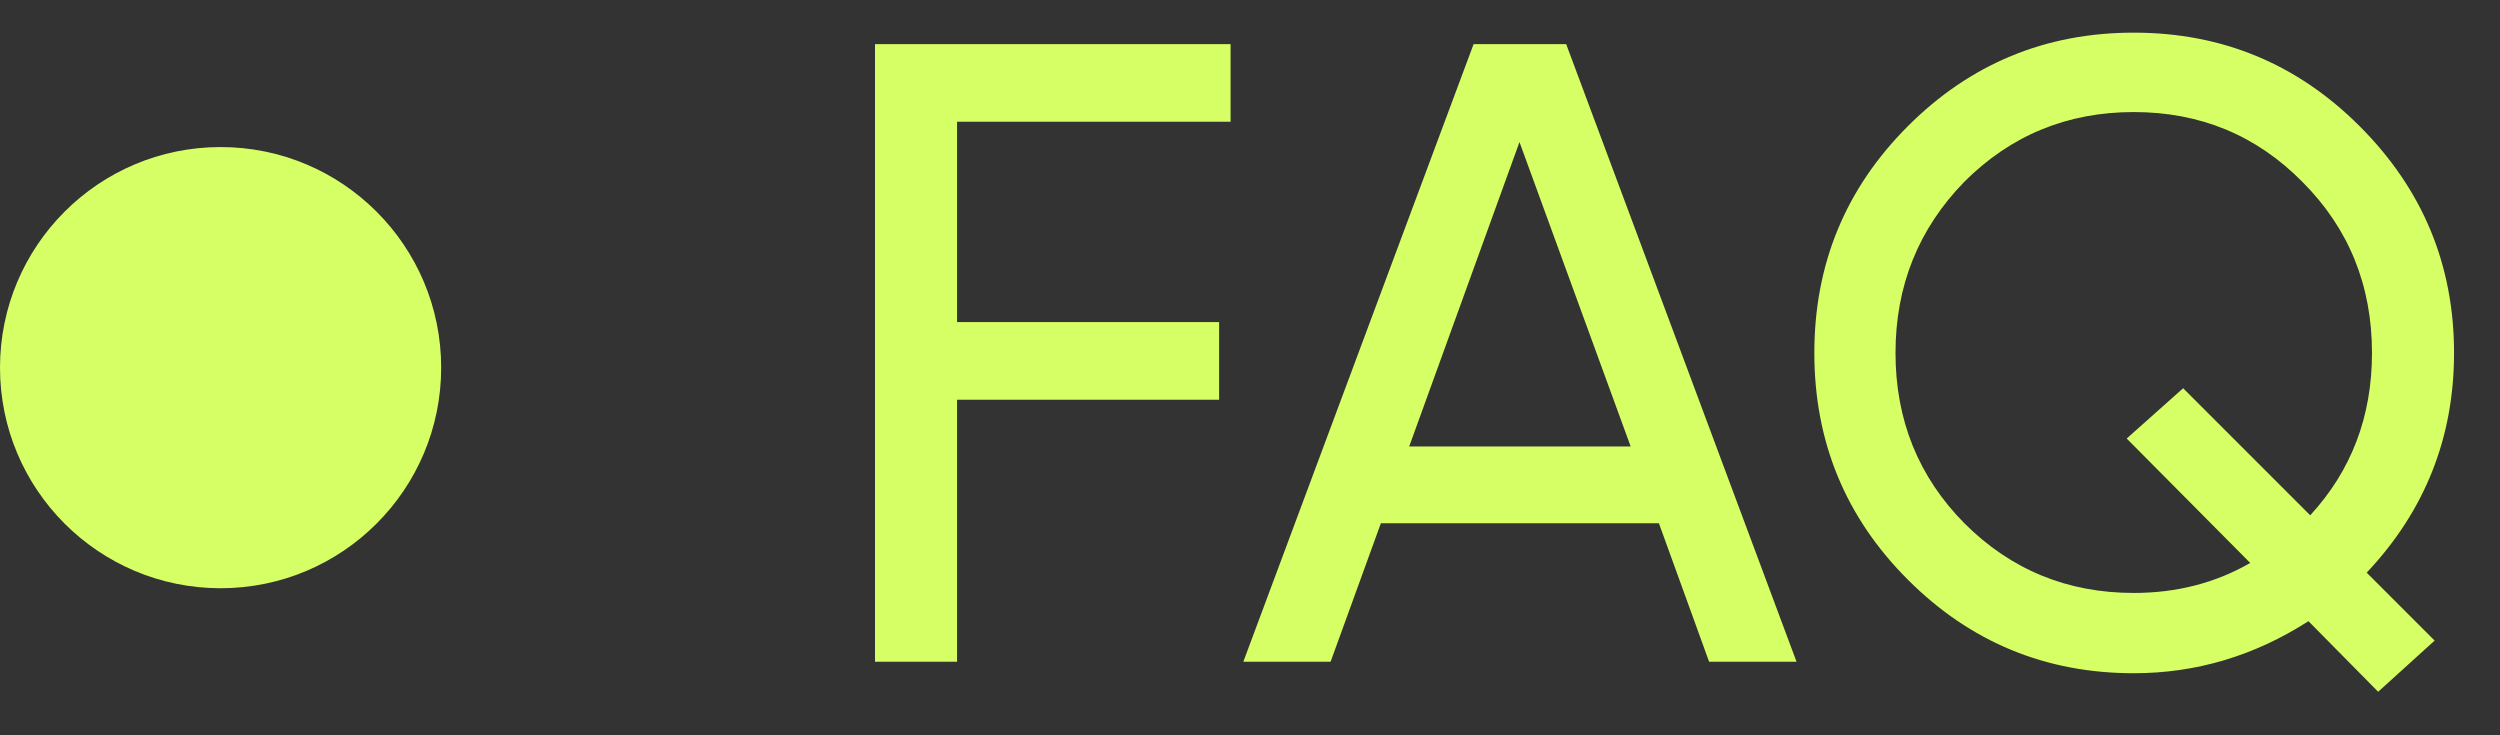
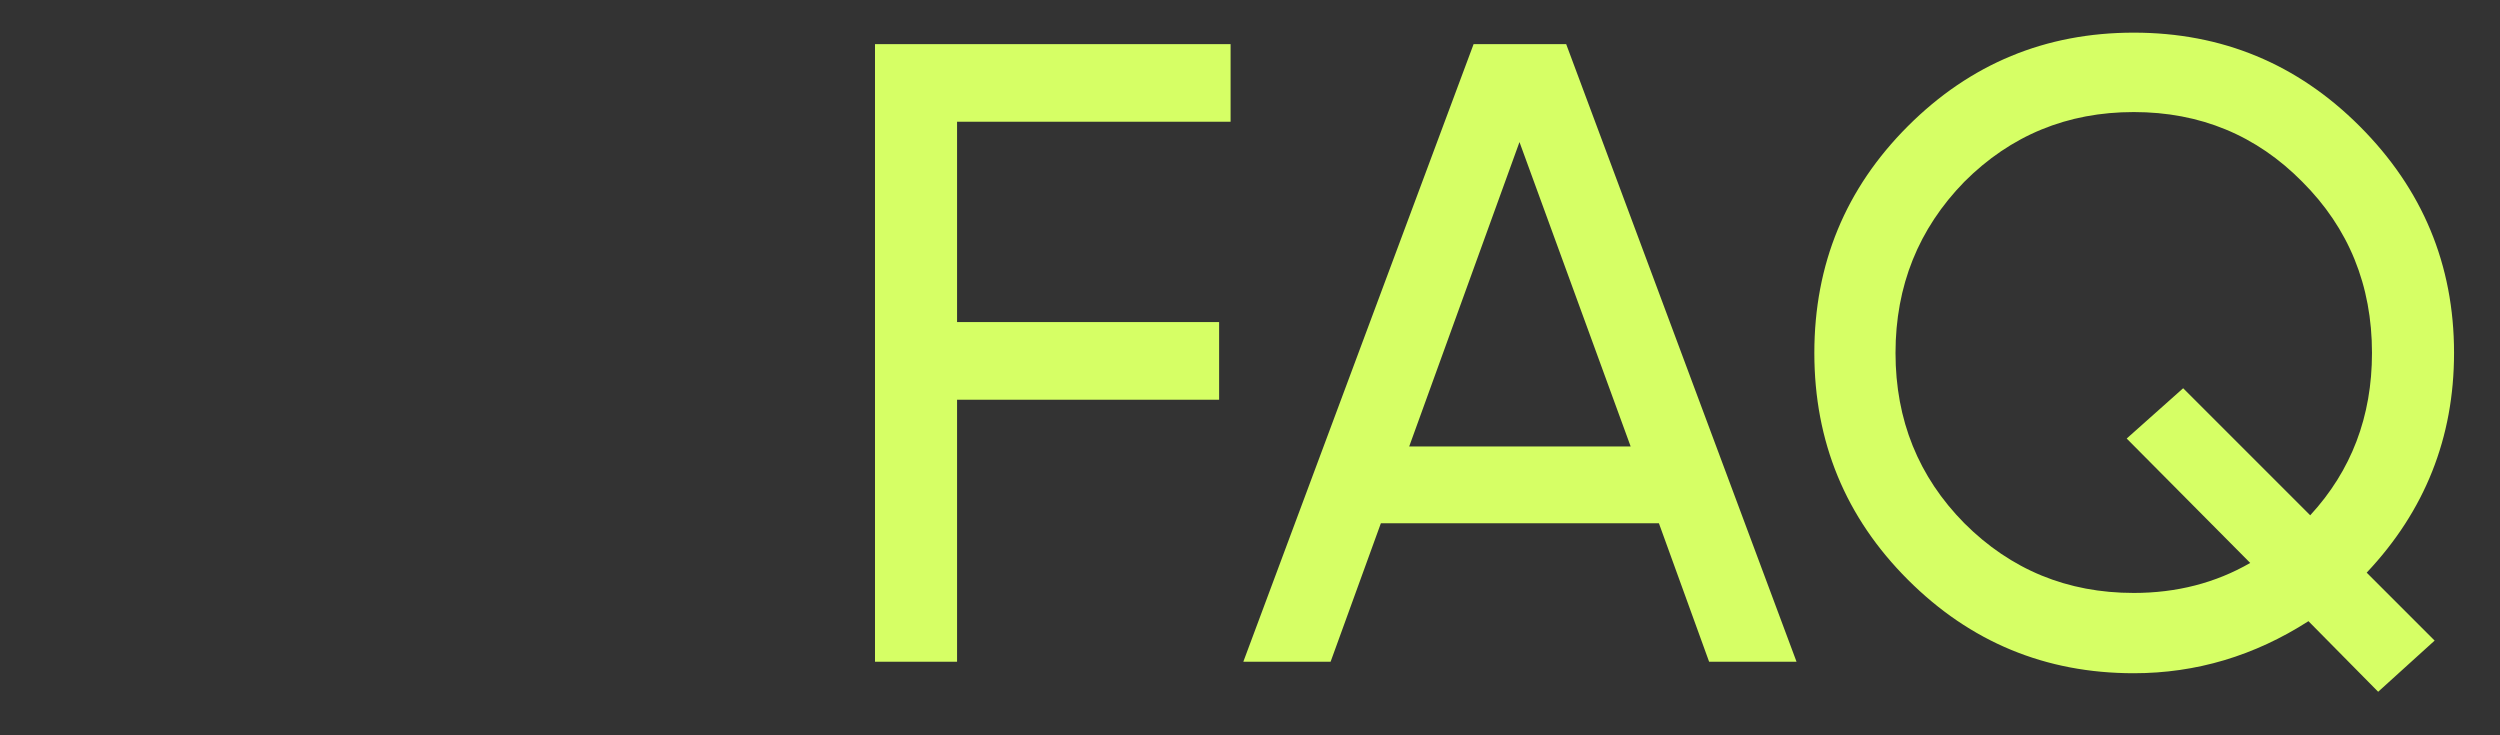
<svg xmlns="http://www.w3.org/2000/svg" width="34" height="10" viewBox="0 0 34 10" fill="none">
  <rect x="0" y="0" width="34" height="10" fill="#333333" stroke="none" />
-   <circle cx="3" cy="5" r="3" fill="#D6FF65" />
  <path d="M16.736 0.6V1.656H13.016V4.38H16.58V5.436H13.016V9H11.9V0.6H16.736ZM24.433 9H23.244L22.561 7.116H18.78L18.096 9H16.909L20.041 0.6H21.3L24.433 9ZM20.665 1.932L19.165 6.072H22.177L20.665 1.932ZM33.375 4.8C33.375 5.952 32.979 6.948 32.187 7.788L33.111 8.712L32.343 9.408L31.395 8.448C30.659 8.92 29.867 9.156 29.019 9.156C27.819 9.156 26.795 8.732 25.947 7.884C25.099 7.036 24.675 6.008 24.675 4.8C24.675 3.592 25.099 2.564 25.947 1.716C26.795 0.868 27.819 0.444 29.019 0.444C30.219 0.444 31.243 0.868 32.091 1.716C32.947 2.572 33.375 3.6 33.375 4.8ZM29.019 8.064C29.603 8.064 30.131 7.928 30.603 7.656L28.923 5.964L29.691 5.28L31.419 7.008C31.979 6.4 32.259 5.664 32.259 4.8C32.259 3.88 31.943 3.104 31.311 2.472C30.687 1.84 29.923 1.524 29.019 1.524C28.115 1.524 27.347 1.84 26.715 2.472C26.091 3.112 25.779 3.888 25.779 4.8C25.779 5.712 26.091 6.484 26.715 7.116C27.347 7.748 28.115 8.064 29.019 8.064Z" fill="#D6FF65" />
</svg>